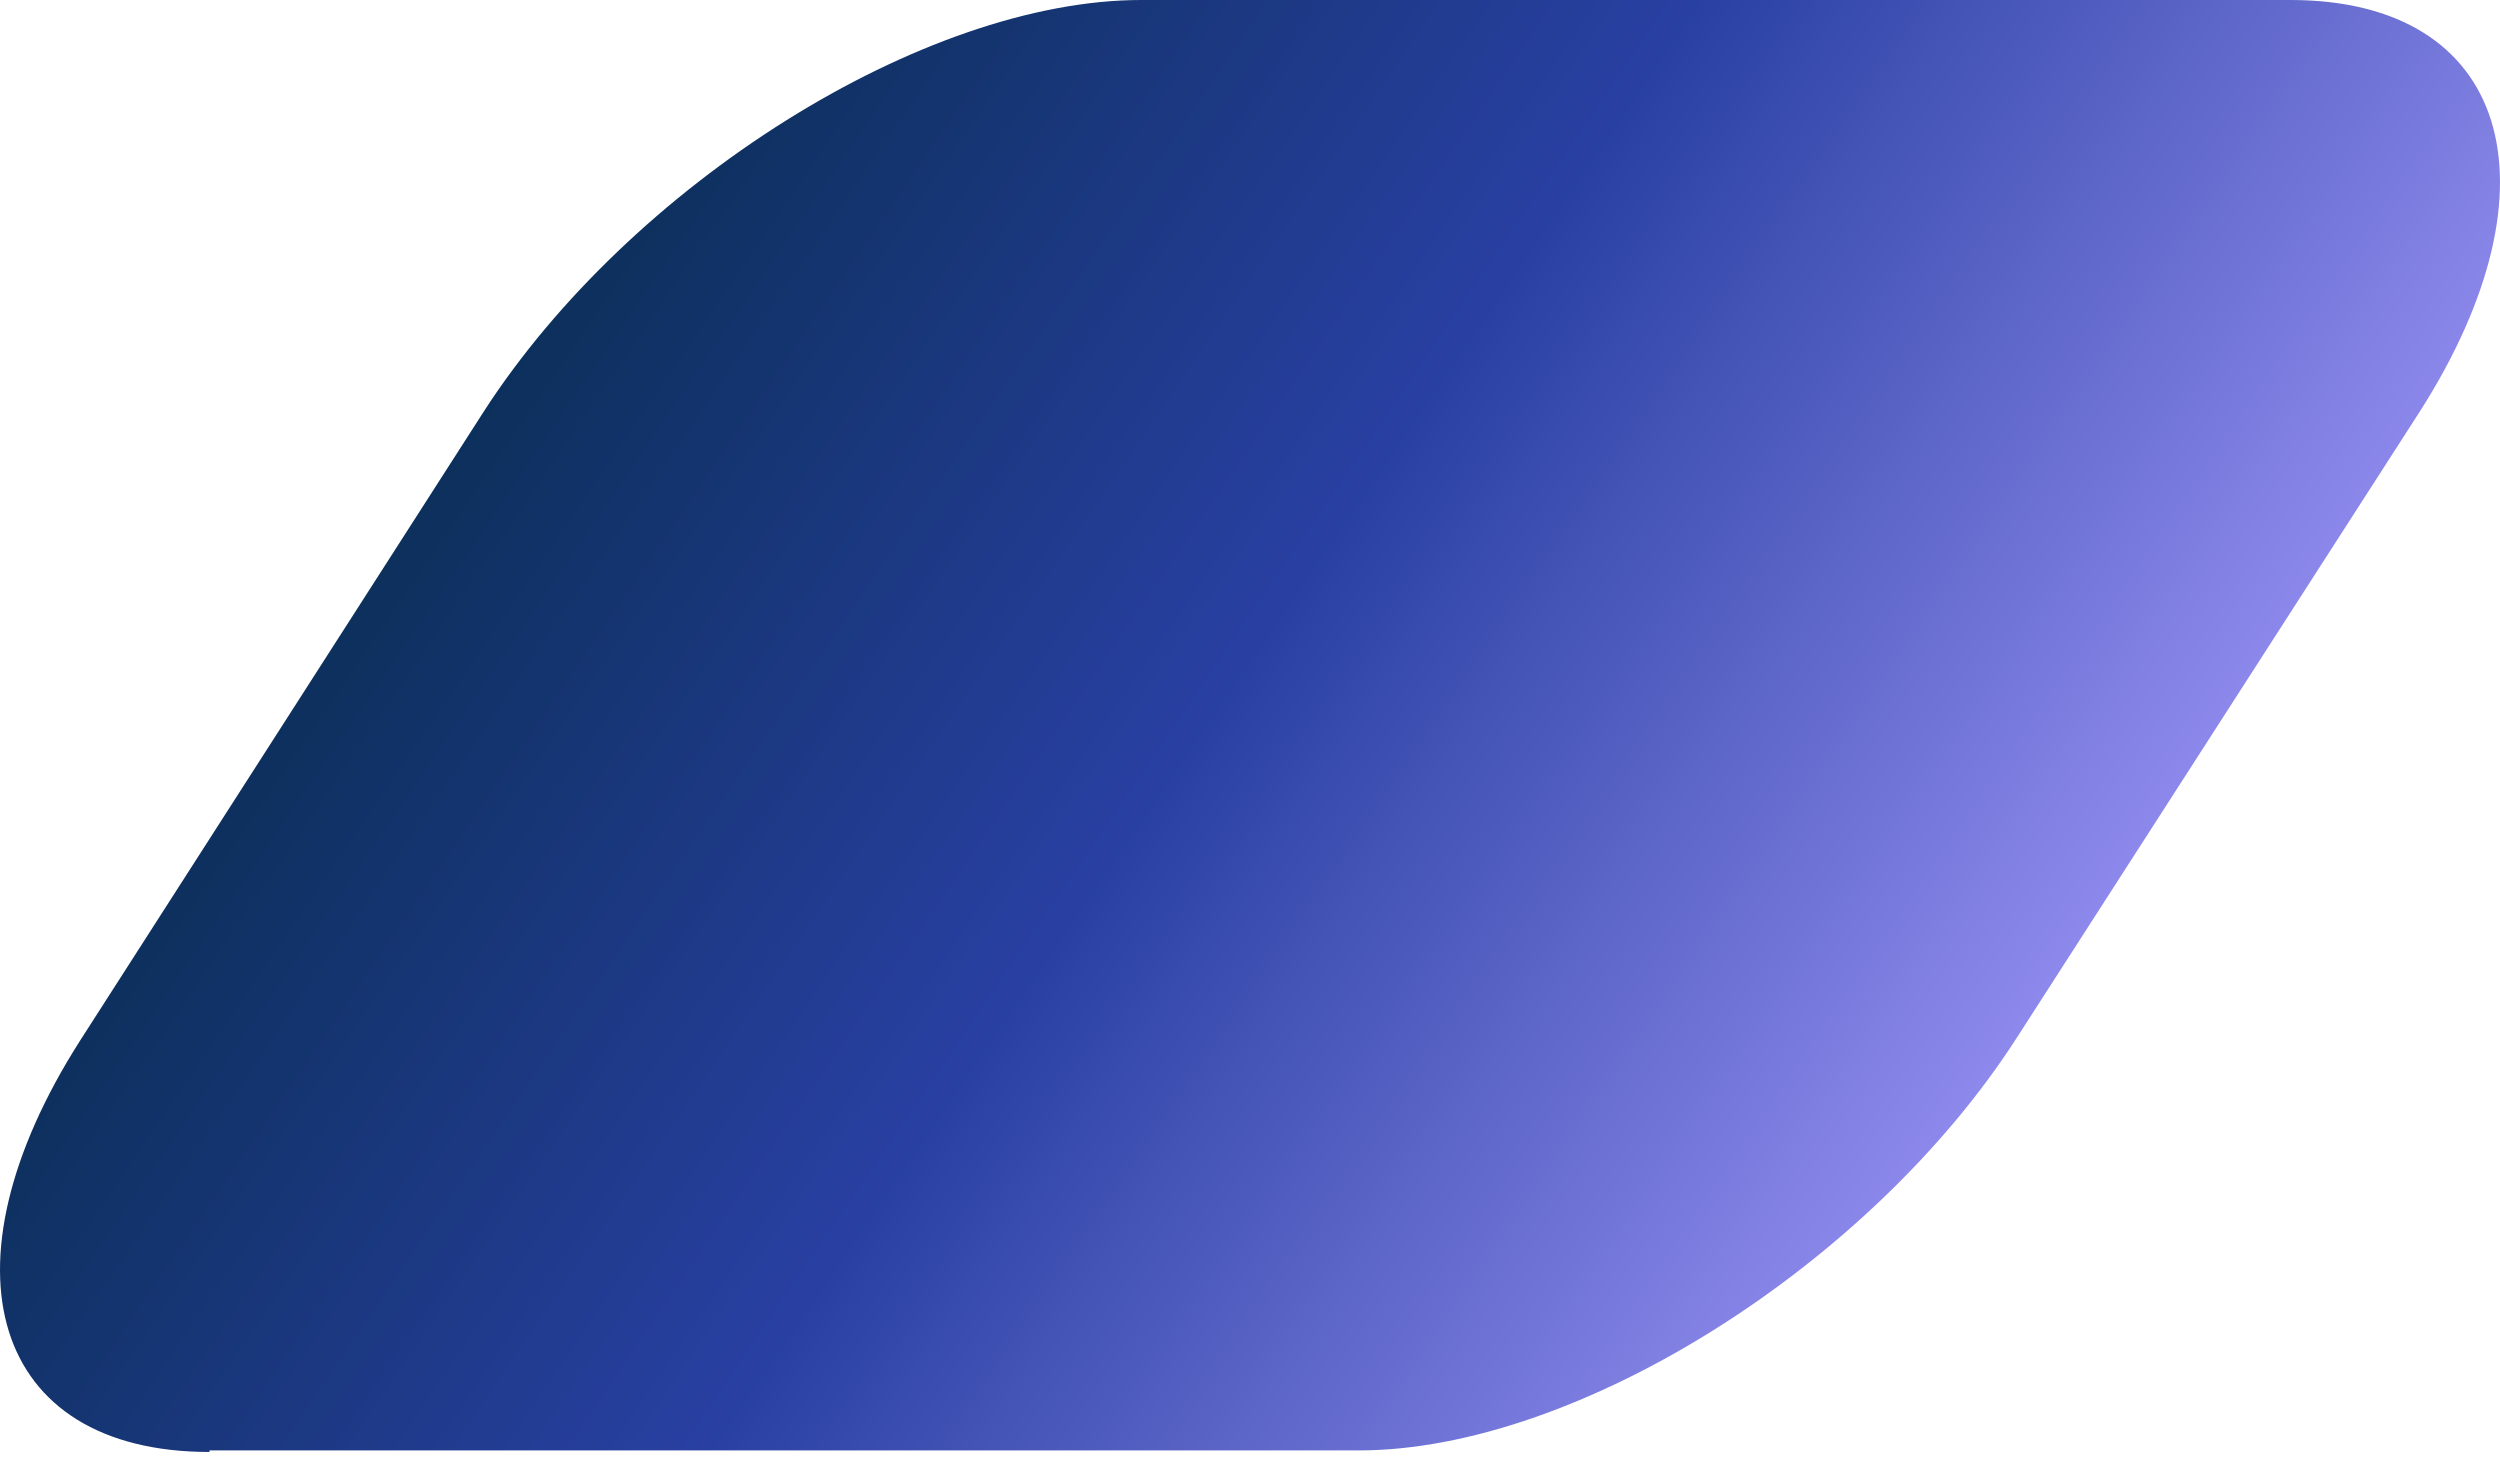
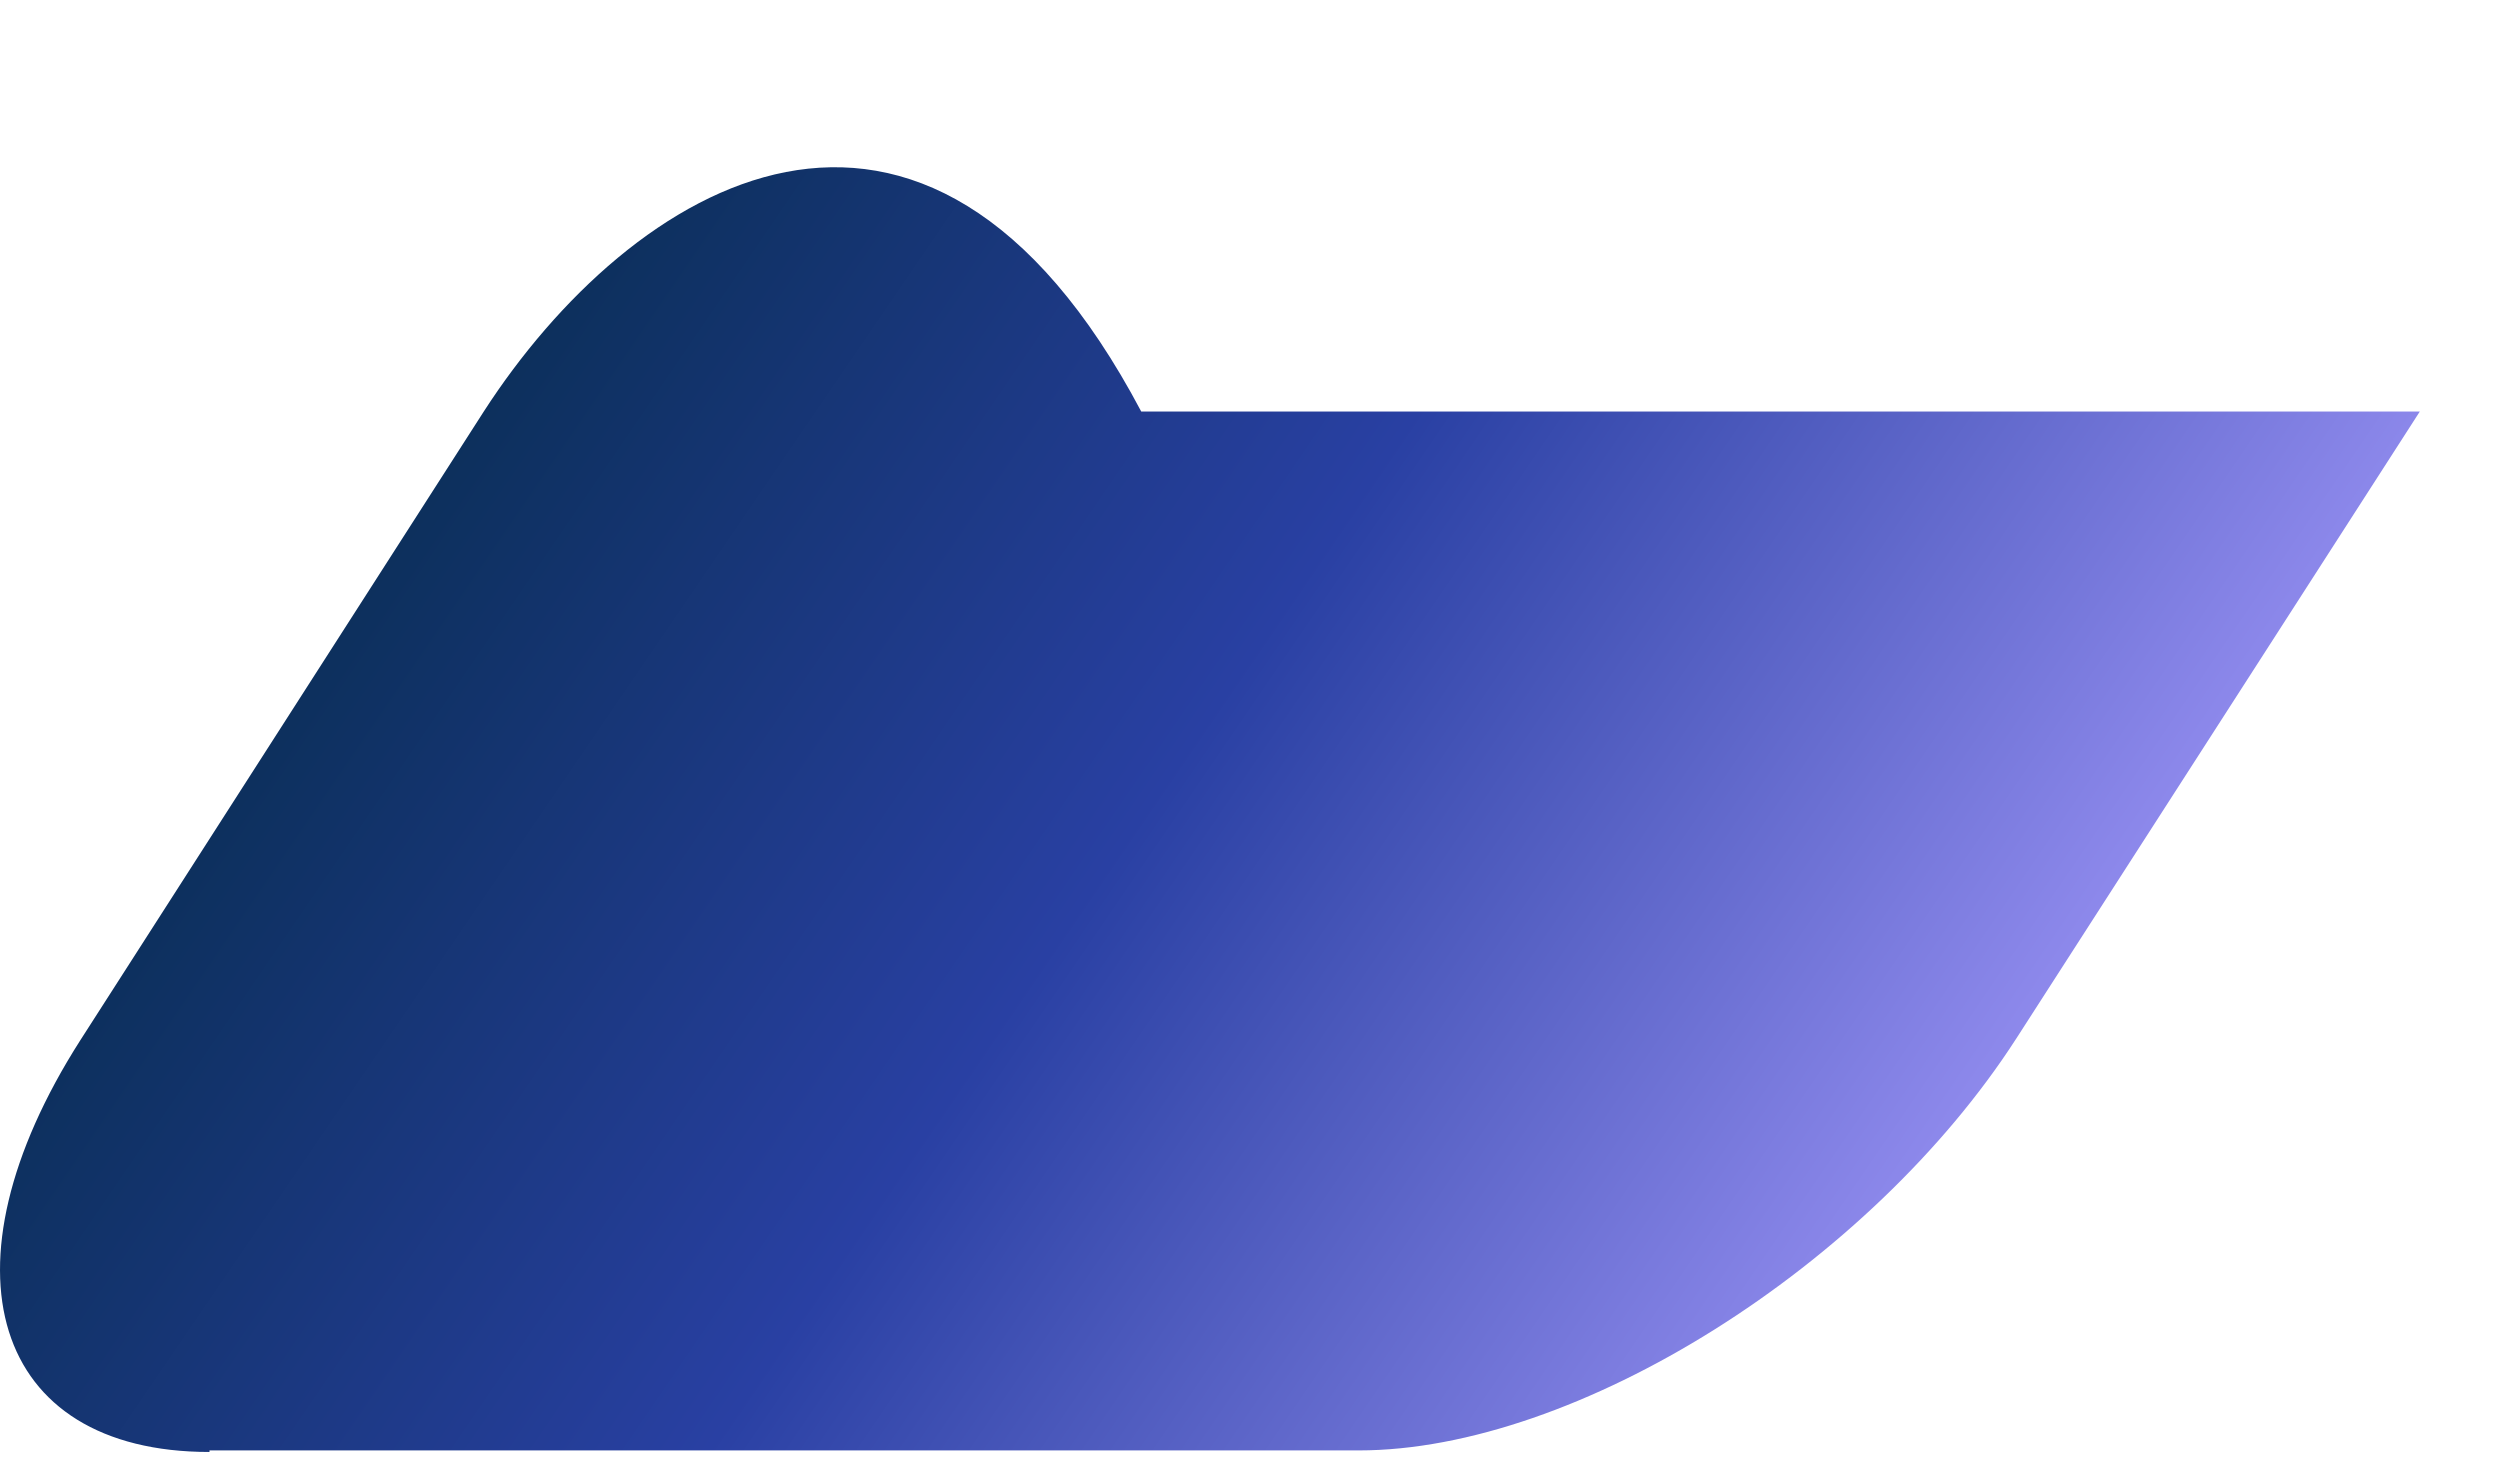
<svg xmlns="http://www.w3.org/2000/svg" width="24" height="14" viewBox="0 0 24 14" fill="none">
-   <path d="M2.011 13.924H13.044C15.133 13.924 17.948 12.153 19.355 9.972L23.23 3.951C24.622 1.77 24.078 0 21.989 0H10.956C8.867 0 6.052 1.77 4.644 3.951L0.77 9.988C-0.622 12.169 -0.078 13.939 2.011 13.939V13.924Z" fill="url(#paint0_linear_19765_9686)" />
+   <path d="M2.011 13.924H13.044C15.133 13.924 17.948 12.153 19.355 9.972L23.23 3.951H10.956C8.867 0 6.052 1.77 4.644 3.951L0.77 9.988C-0.622 12.169 -0.078 13.939 2.011 13.939V13.924Z" fill="url(#paint0_linear_19765_9686)" />
  <defs>
    <linearGradient id="paint0_linear_19765_9686" x1="24" y1="6.97" x2="7.628" y2="-4.206" gradientUnits="userSpaceOnUse">
      <stop stop-color="#A89CFF" />
      <stop offset="0.519" stop-color="#2940A3" />
      <stop offset="1" stop-color="#042B48" />
    </linearGradient>
  </defs>
</svg>